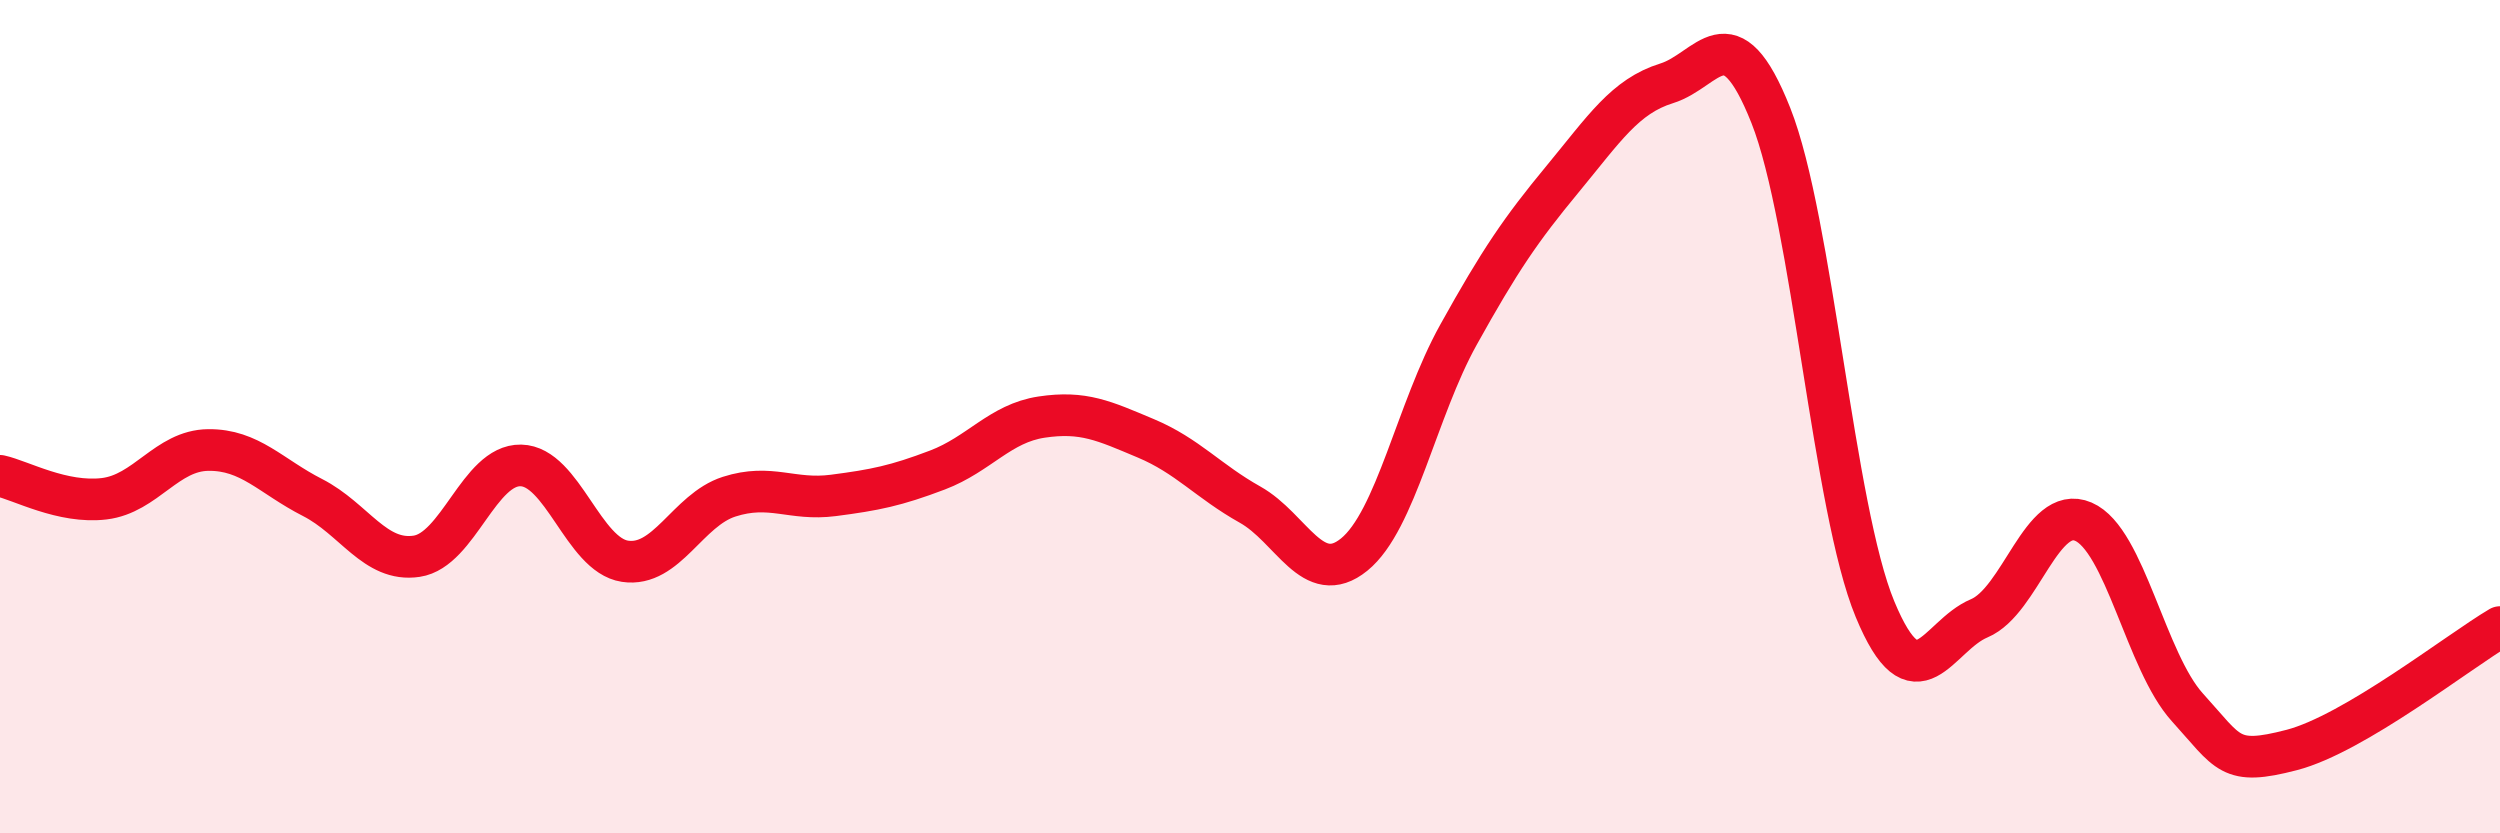
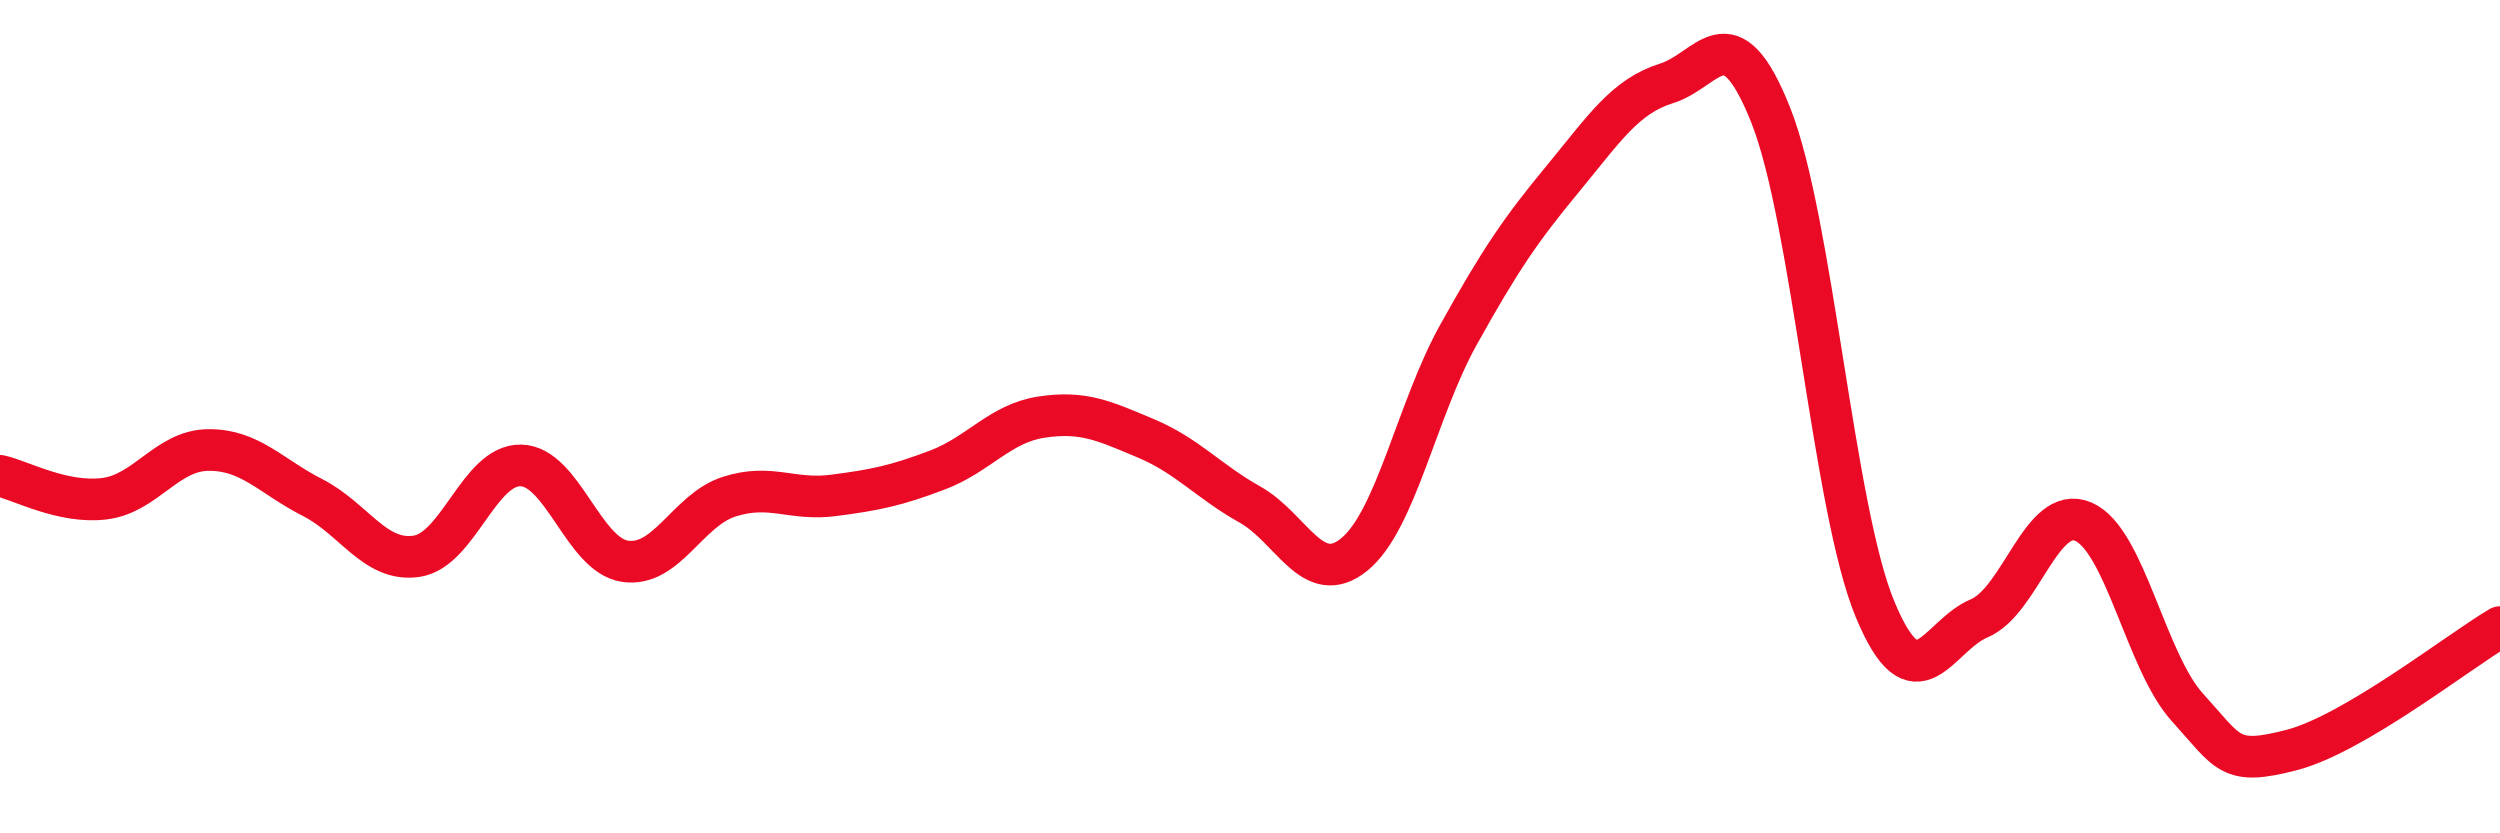
<svg xmlns="http://www.w3.org/2000/svg" width="60" height="20" viewBox="0 0 60 20">
-   <path d="M 0,11.42 C 0.5,11.53 1.5,12.09 2.5,11.97 C 3.5,11.85 4,10.81 5,10.8 C 6,10.79 6.5,11.43 7.5,11.94 C 8.5,12.45 9,13.5 10,13.35 C 11,13.2 11.5,11.15 12.5,11.17 C 13.5,11.19 14,13.32 15,13.47 C 16,13.62 16.5,12.24 17.5,11.92 C 18.5,11.6 19,12.02 20,11.89 C 21,11.76 21.5,11.66 22.5,11.28 C 23.5,10.9 24,10.16 25,10.01 C 26,9.86 26.5,10.1 27.5,10.52 C 28.5,10.94 29,11.55 30,12.11 C 31,12.67 31.5,14.12 32.5,13.31 C 33.5,12.5 34,9.84 35,8.04 C 36,6.24 36.5,5.51 37.5,4.3 C 38.5,3.09 39,2.31 40,2 C 41,1.69 41.5,0.25 42.5,2.77 C 43.5,5.29 44,12.21 45,14.62 C 46,17.03 46.5,15.26 47.5,14.84 C 48.5,14.42 49,12.09 50,12.52 C 51,12.95 51.5,15.88 52.5,16.98 C 53.5,18.08 53.5,18.39 55,18 C 56.5,17.61 59,15.64 60,15.05L60 20L0 20Z" fill="#EB0A25" opacity="0.1" stroke-linecap="round" stroke-linejoin="round" />
  <path d="M 0,11.42 C 0.5,11.53 1.5,12.09 2.5,11.97 C 3.5,11.85 4,10.81 5,10.8 C 6,10.79 6.5,11.43 7.5,11.94 C 8.5,12.45 9,13.5 10,13.35 C 11,13.2 11.5,11.15 12.5,11.17 C 13.5,11.19 14,13.32 15,13.47 C 16,13.62 16.5,12.24 17.5,11.92 C 18.5,11.6 19,12.02 20,11.89 C 21,11.76 21.5,11.66 22.5,11.28 C 23.5,10.9 24,10.16 25,10.01 C 26,9.86 26.5,10.1 27.5,10.52 C 28.5,10.94 29,11.55 30,12.11 C 31,12.67 31.5,14.12 32.5,13.31 C 33.5,12.5 34,9.84 35,8.04 C 36,6.24 36.5,5.51 37.5,4.3 C 38.5,3.09 39,2.31 40,2 C 41,1.69 41.5,0.25 42.5,2.77 C 43.5,5.29 44,12.21 45,14.62 C 46,17.03 46.5,15.26 47.5,14.84 C 48.5,14.42 49,12.09 50,12.52 C 51,12.95 51.5,15.88 52.5,16.98 C 53.5,18.08 53.5,18.39 55,18 C 56.5,17.61 59,15.64 60,15.05" stroke="#EB0A25" stroke-width="1" fill="none" stroke-linecap="round" stroke-linejoin="round" />
</svg>